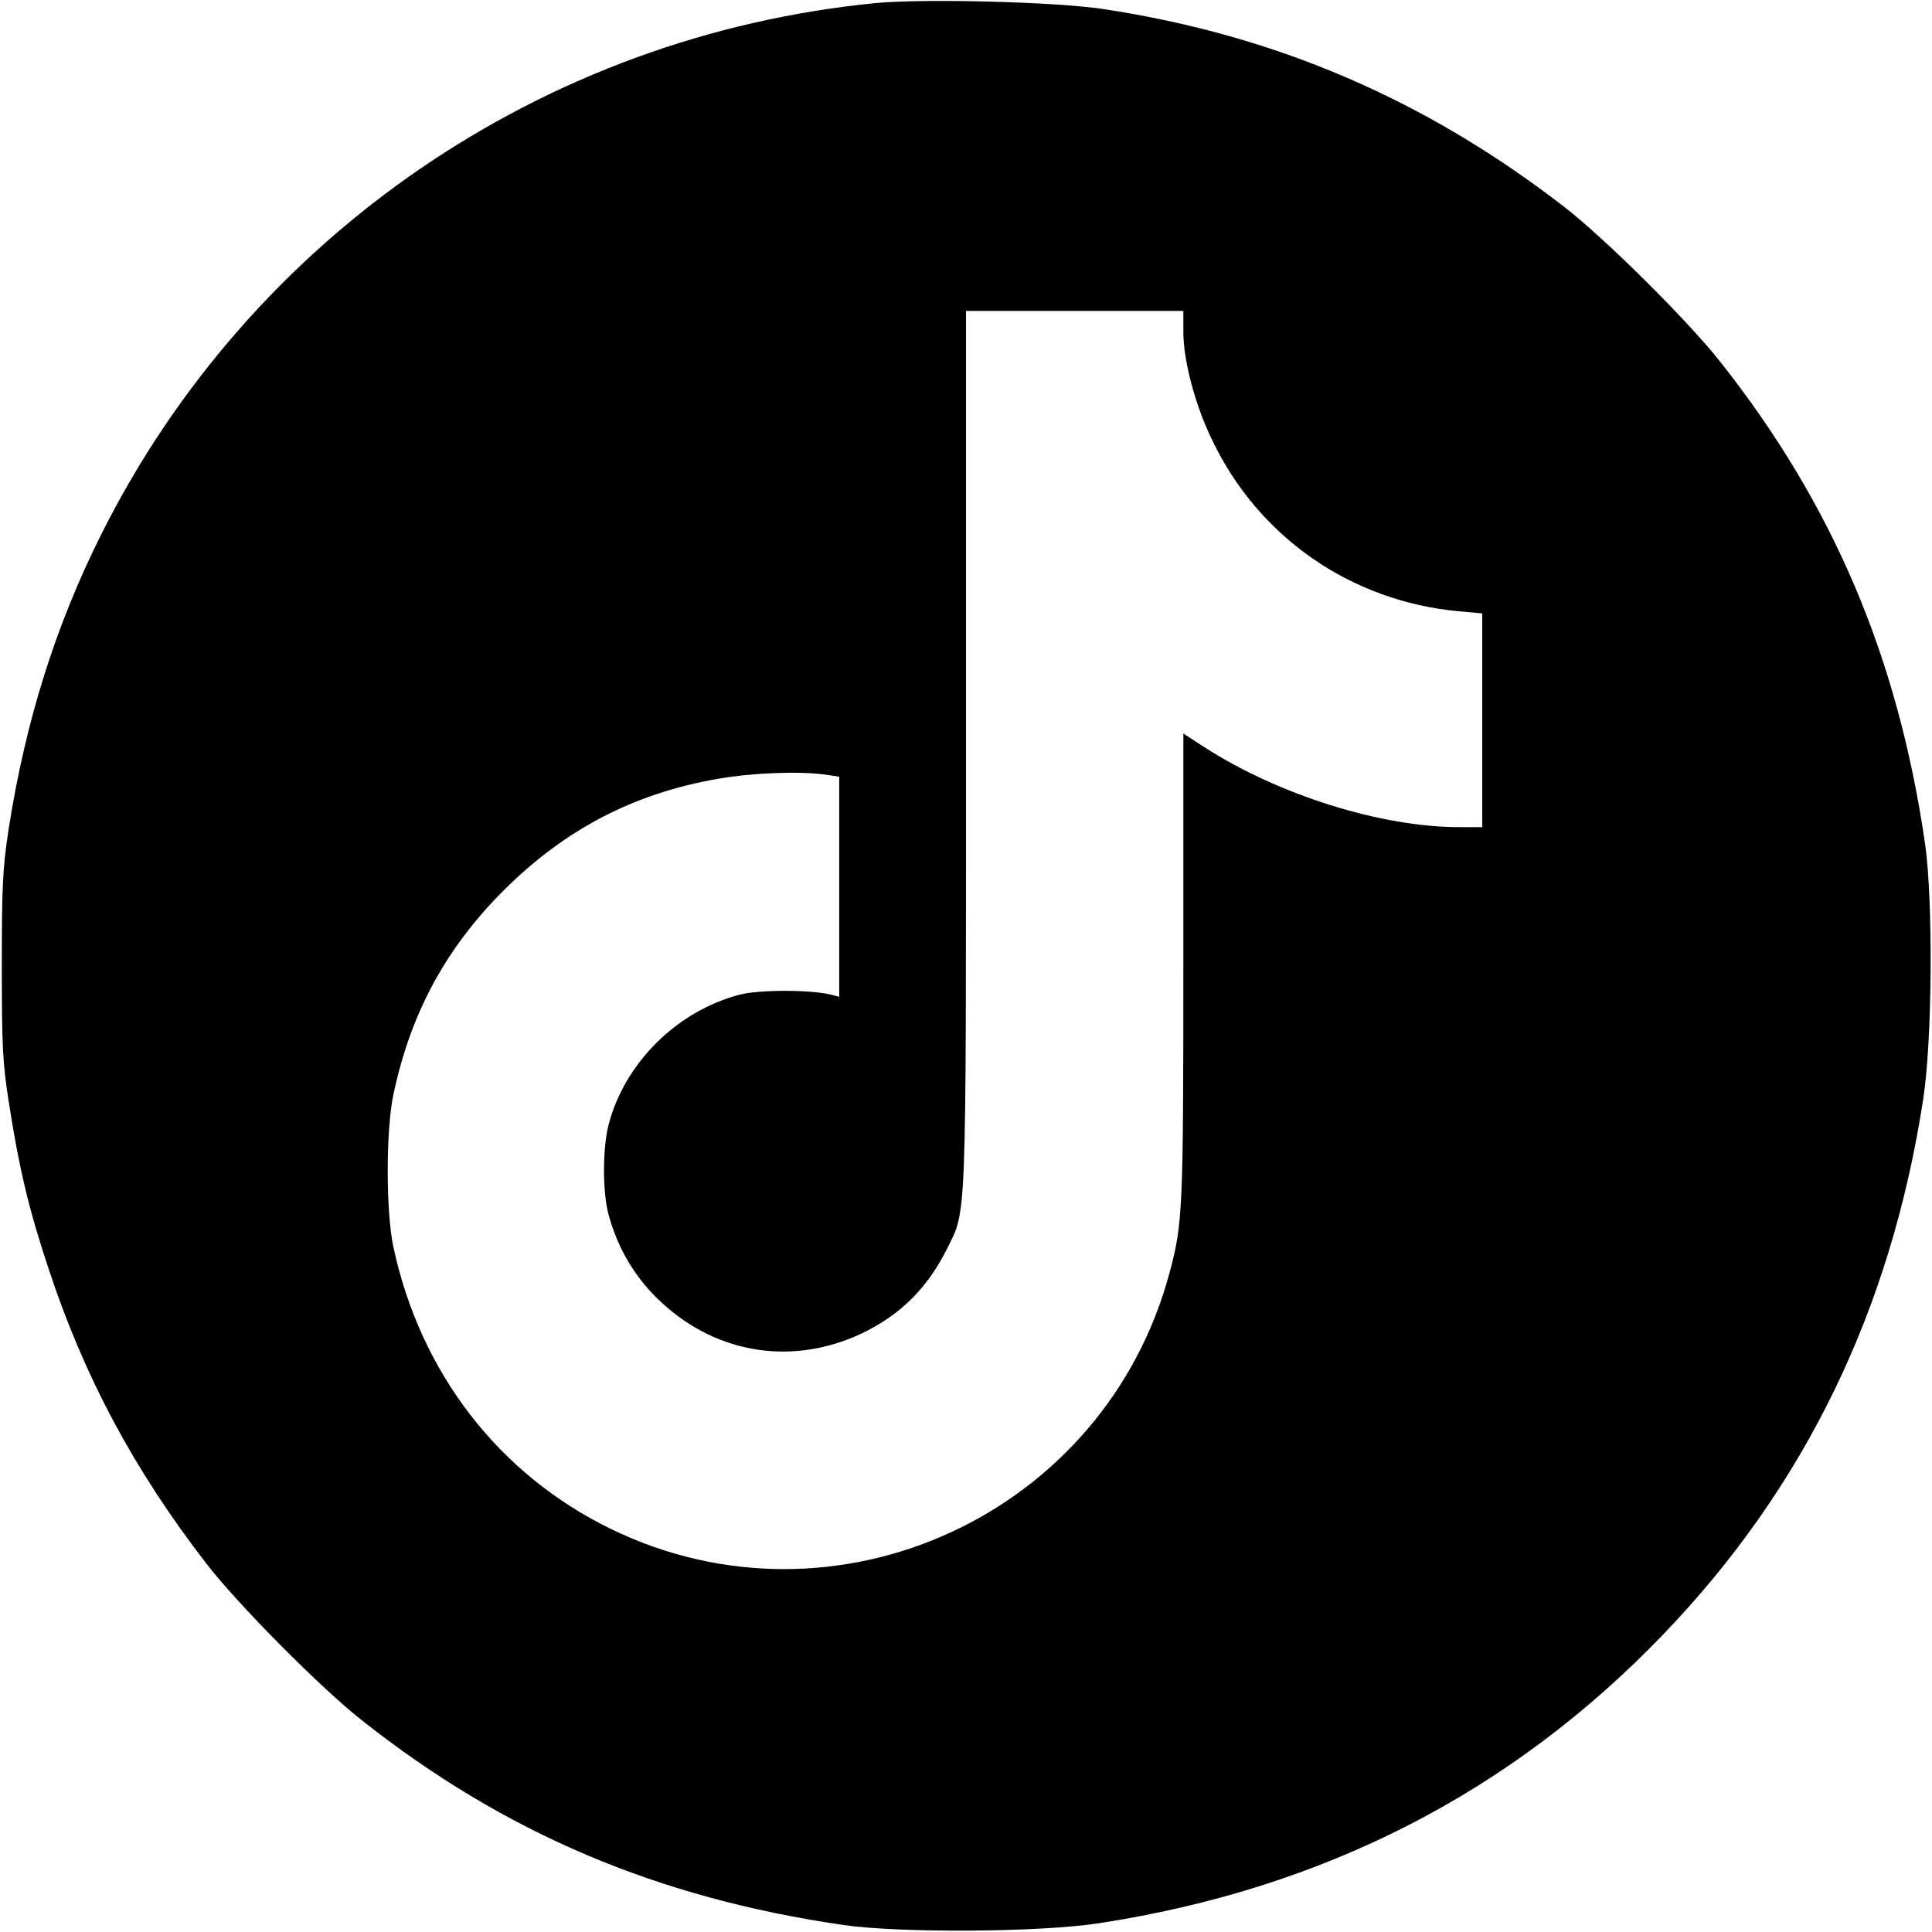
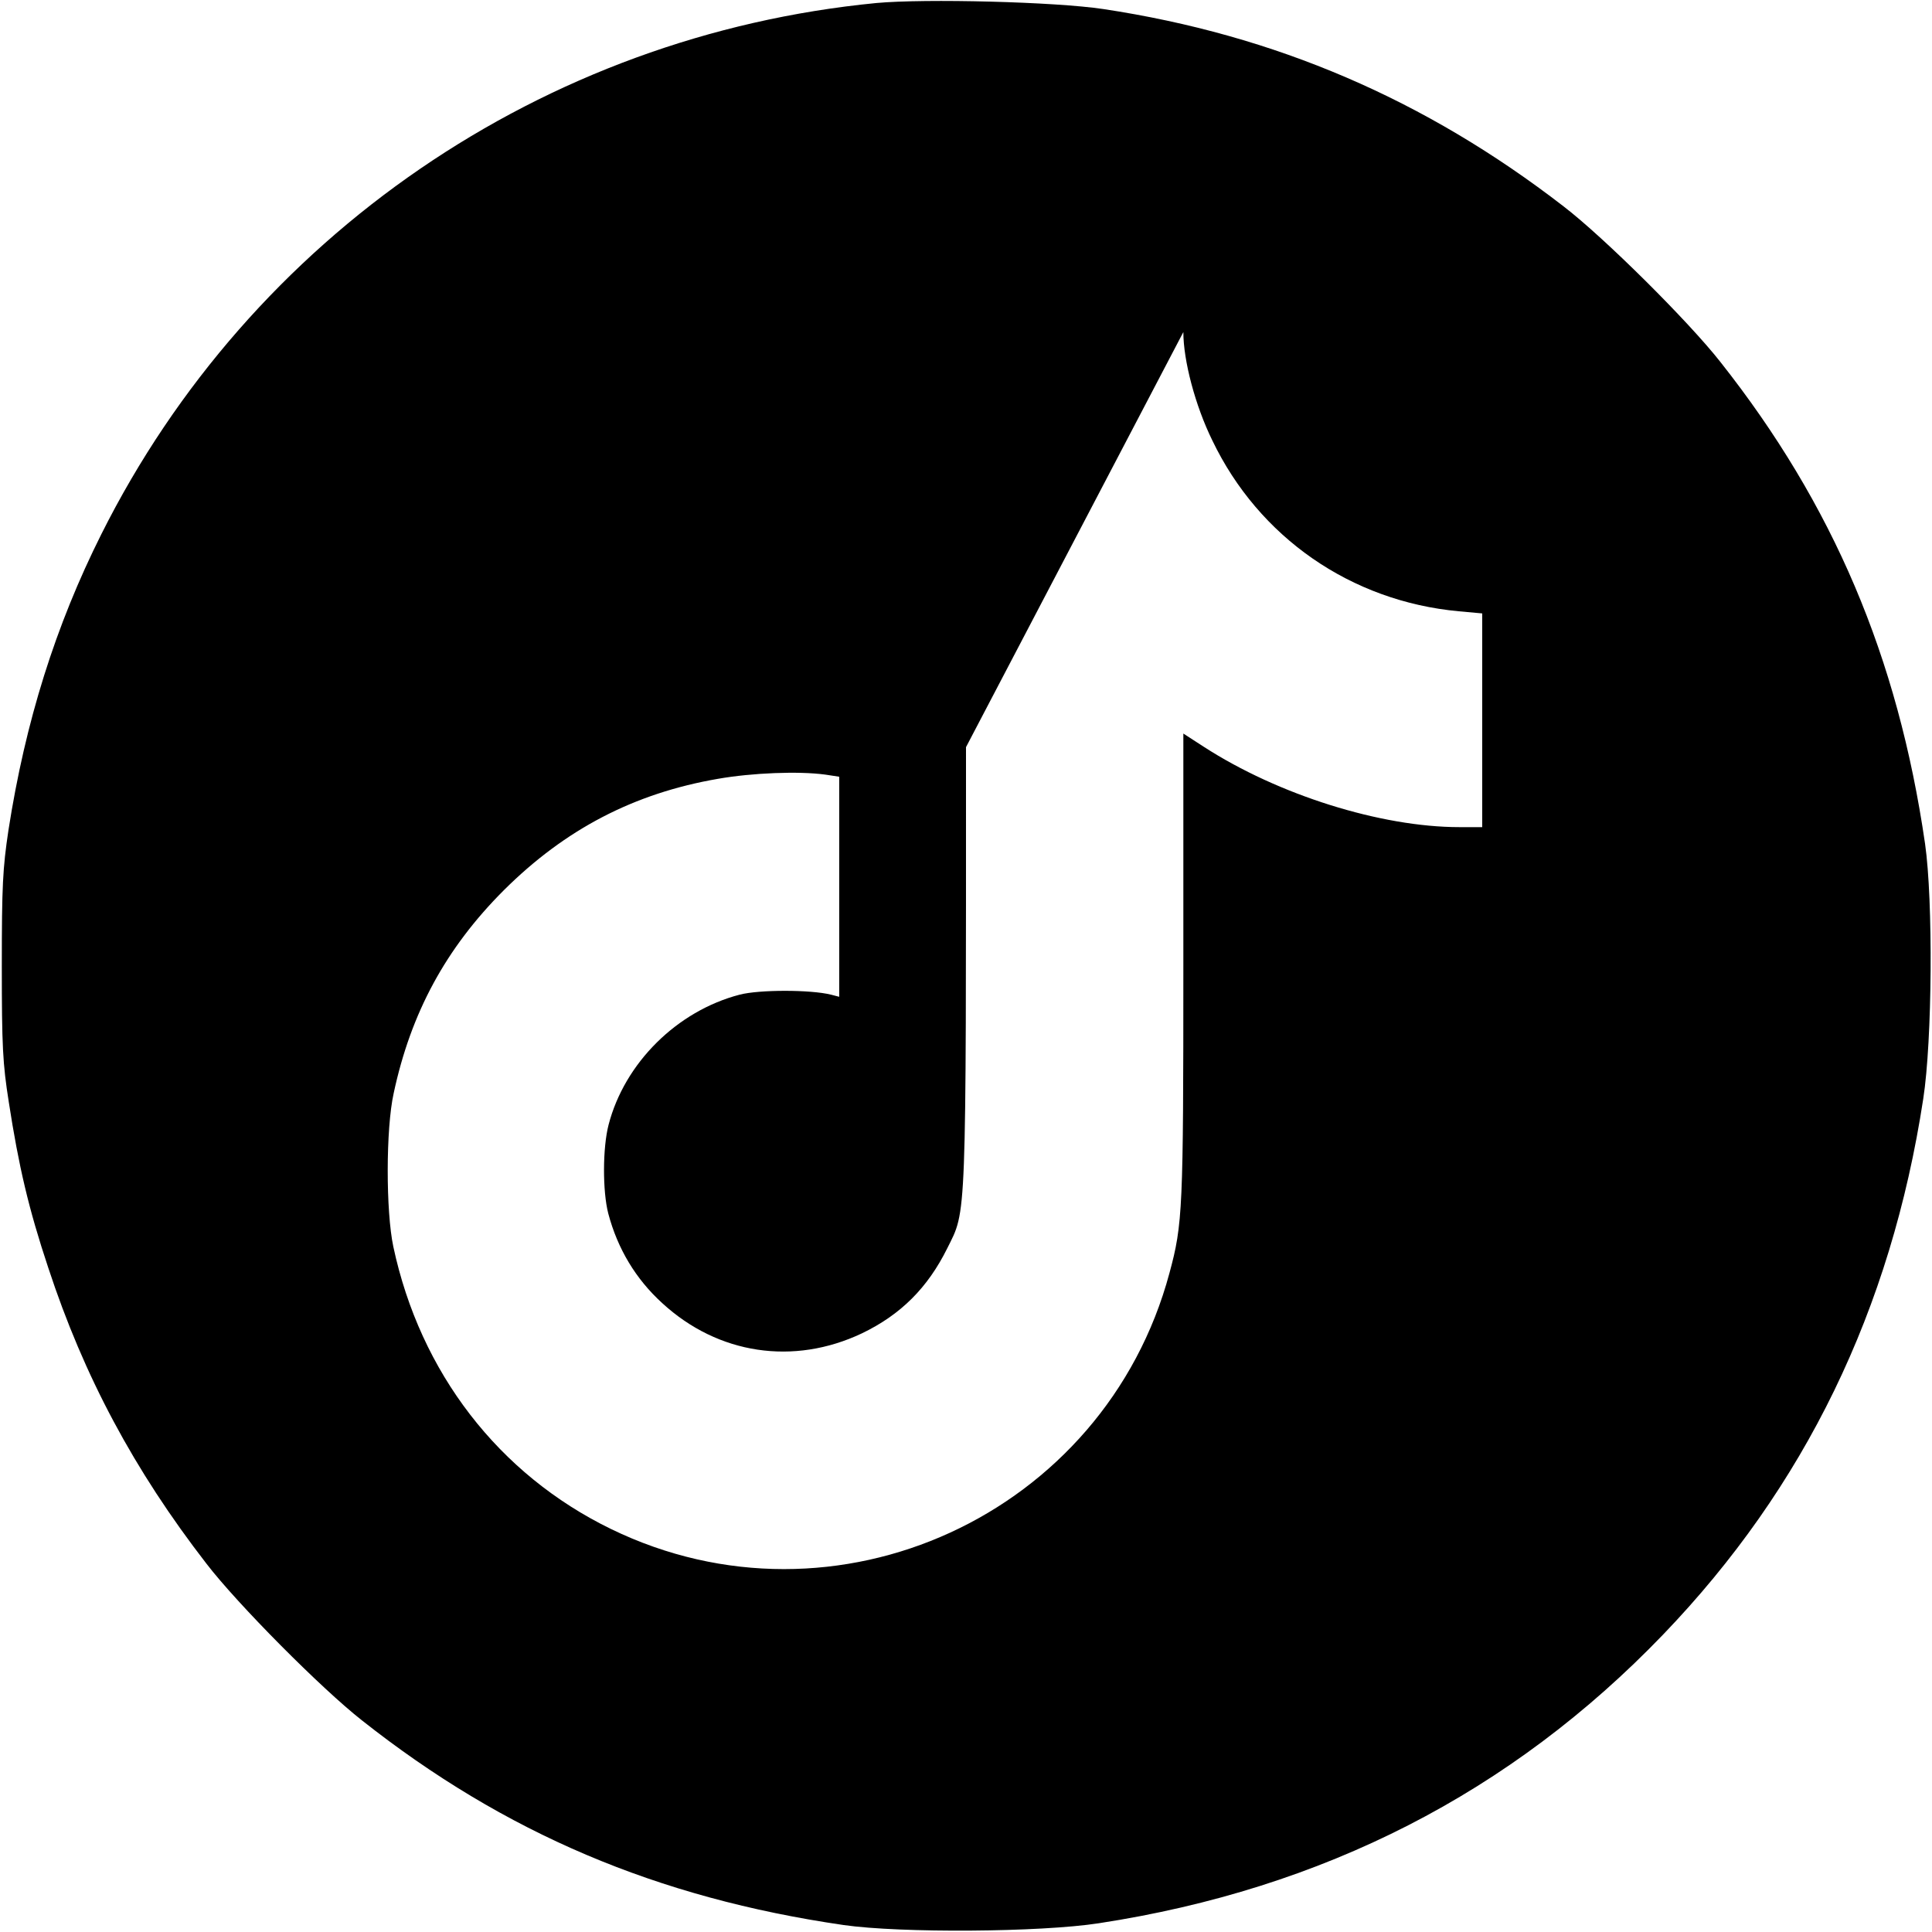
<svg xmlns="http://www.w3.org/2000/svg" version="1.0" width="640pt" height="640pt" viewBox="0 0 640 640" preserveAspectRatio="xMidYMid meet">
  <g transform="translate(0,640) scale(0.1,-0.1)" fill="#000000" stroke="none">
-     <path d="M2903 6390 c-1102 -107 -2072 -771 -2567 -1759 -152 -303 -252 -621 -308 -981 -19 -127 -22 -184 -22 -450 0 -267 3 -323 23 -450 33 -214 66 -355 131 -550 118 -359 284 -670 524 -980 103 -134 380 -413 515 -519 472 -373 977 -588 1596 -678 189 -27 651 -24 845 6 744 114 1365 432 1869 956 470 489 755 1076 862 1775 30 194 33 656 6 845 -90 619 -305 1124 -678 1596 -106 135 -385 412 -519 515 -458 354 -955 568 -1525 654 -159 24 -589 35 -752 20z m1017 -1090 c0 -94 39 -243 96 -359 154 -321 459 -533 817 -566 l77 -7 0 -354 0 -354 -75 0 c-261 0 -601 107 -847 266 l-68 44 0 -769 c0 -807 -2 -856 -46 -1018 -215 -801 -1106 -1210 -1850 -848 -372 181 -632 518 -721 935 -25 117 -25 391 1 508 57 267 173 481 365 673 203 202 431 321 709 369 114 20 268 26 356 14 l46 -7 0 -365 0 -364 -27 7 c-68 17 -238 17 -303 0 -207 -54 -381 -226 -434 -431 -20 -77 -20 -221 -1 -294 31 -117 91 -217 179 -297 185 -170 435 -207 661 -100 129 62 218 151 283 282 64 129 62 67 62 1660 l0 1445 360 0 360 0 0 -70z" />
+     <path d="M2903 6390 c-1102 -107 -2072 -771 -2567 -1759 -152 -303 -252 -621 -308 -981 -19 -127 -22 -184 -22 -450 0 -267 3 -323 23 -450 33 -214 66 -355 131 -550 118 -359 284 -670 524 -980 103 -134 380 -413 515 -519 472 -373 977 -588 1596 -678 189 -27 651 -24 845 6 744 114 1365 432 1869 956 470 489 755 1076 862 1775 30 194 33 656 6 845 -90 619 -305 1124 -678 1596 -106 135 -385 412 -519 515 -458 354 -955 568 -1525 654 -159 24 -589 35 -752 20z m1017 -1090 c0 -94 39 -243 96 -359 154 -321 459 -533 817 -566 l77 -7 0 -354 0 -354 -75 0 c-261 0 -601 107 -847 266 l-68 44 0 -769 c0 -807 -2 -856 -46 -1018 -215 -801 -1106 -1210 -1850 -848 -372 181 -632 518 -721 935 -25 117 -25 391 1 508 57 267 173 481 365 673 203 202 431 321 709 369 114 20 268 26 356 14 l46 -7 0 -365 0 -364 -27 7 c-68 17 -238 17 -303 0 -207 -54 -381 -226 -434 -431 -20 -77 -20 -221 -1 -294 31 -117 91 -217 179 -297 185 -170 435 -207 661 -100 129 62 218 151 283 282 64 129 62 67 62 1660 z" />
  </g>
</svg>